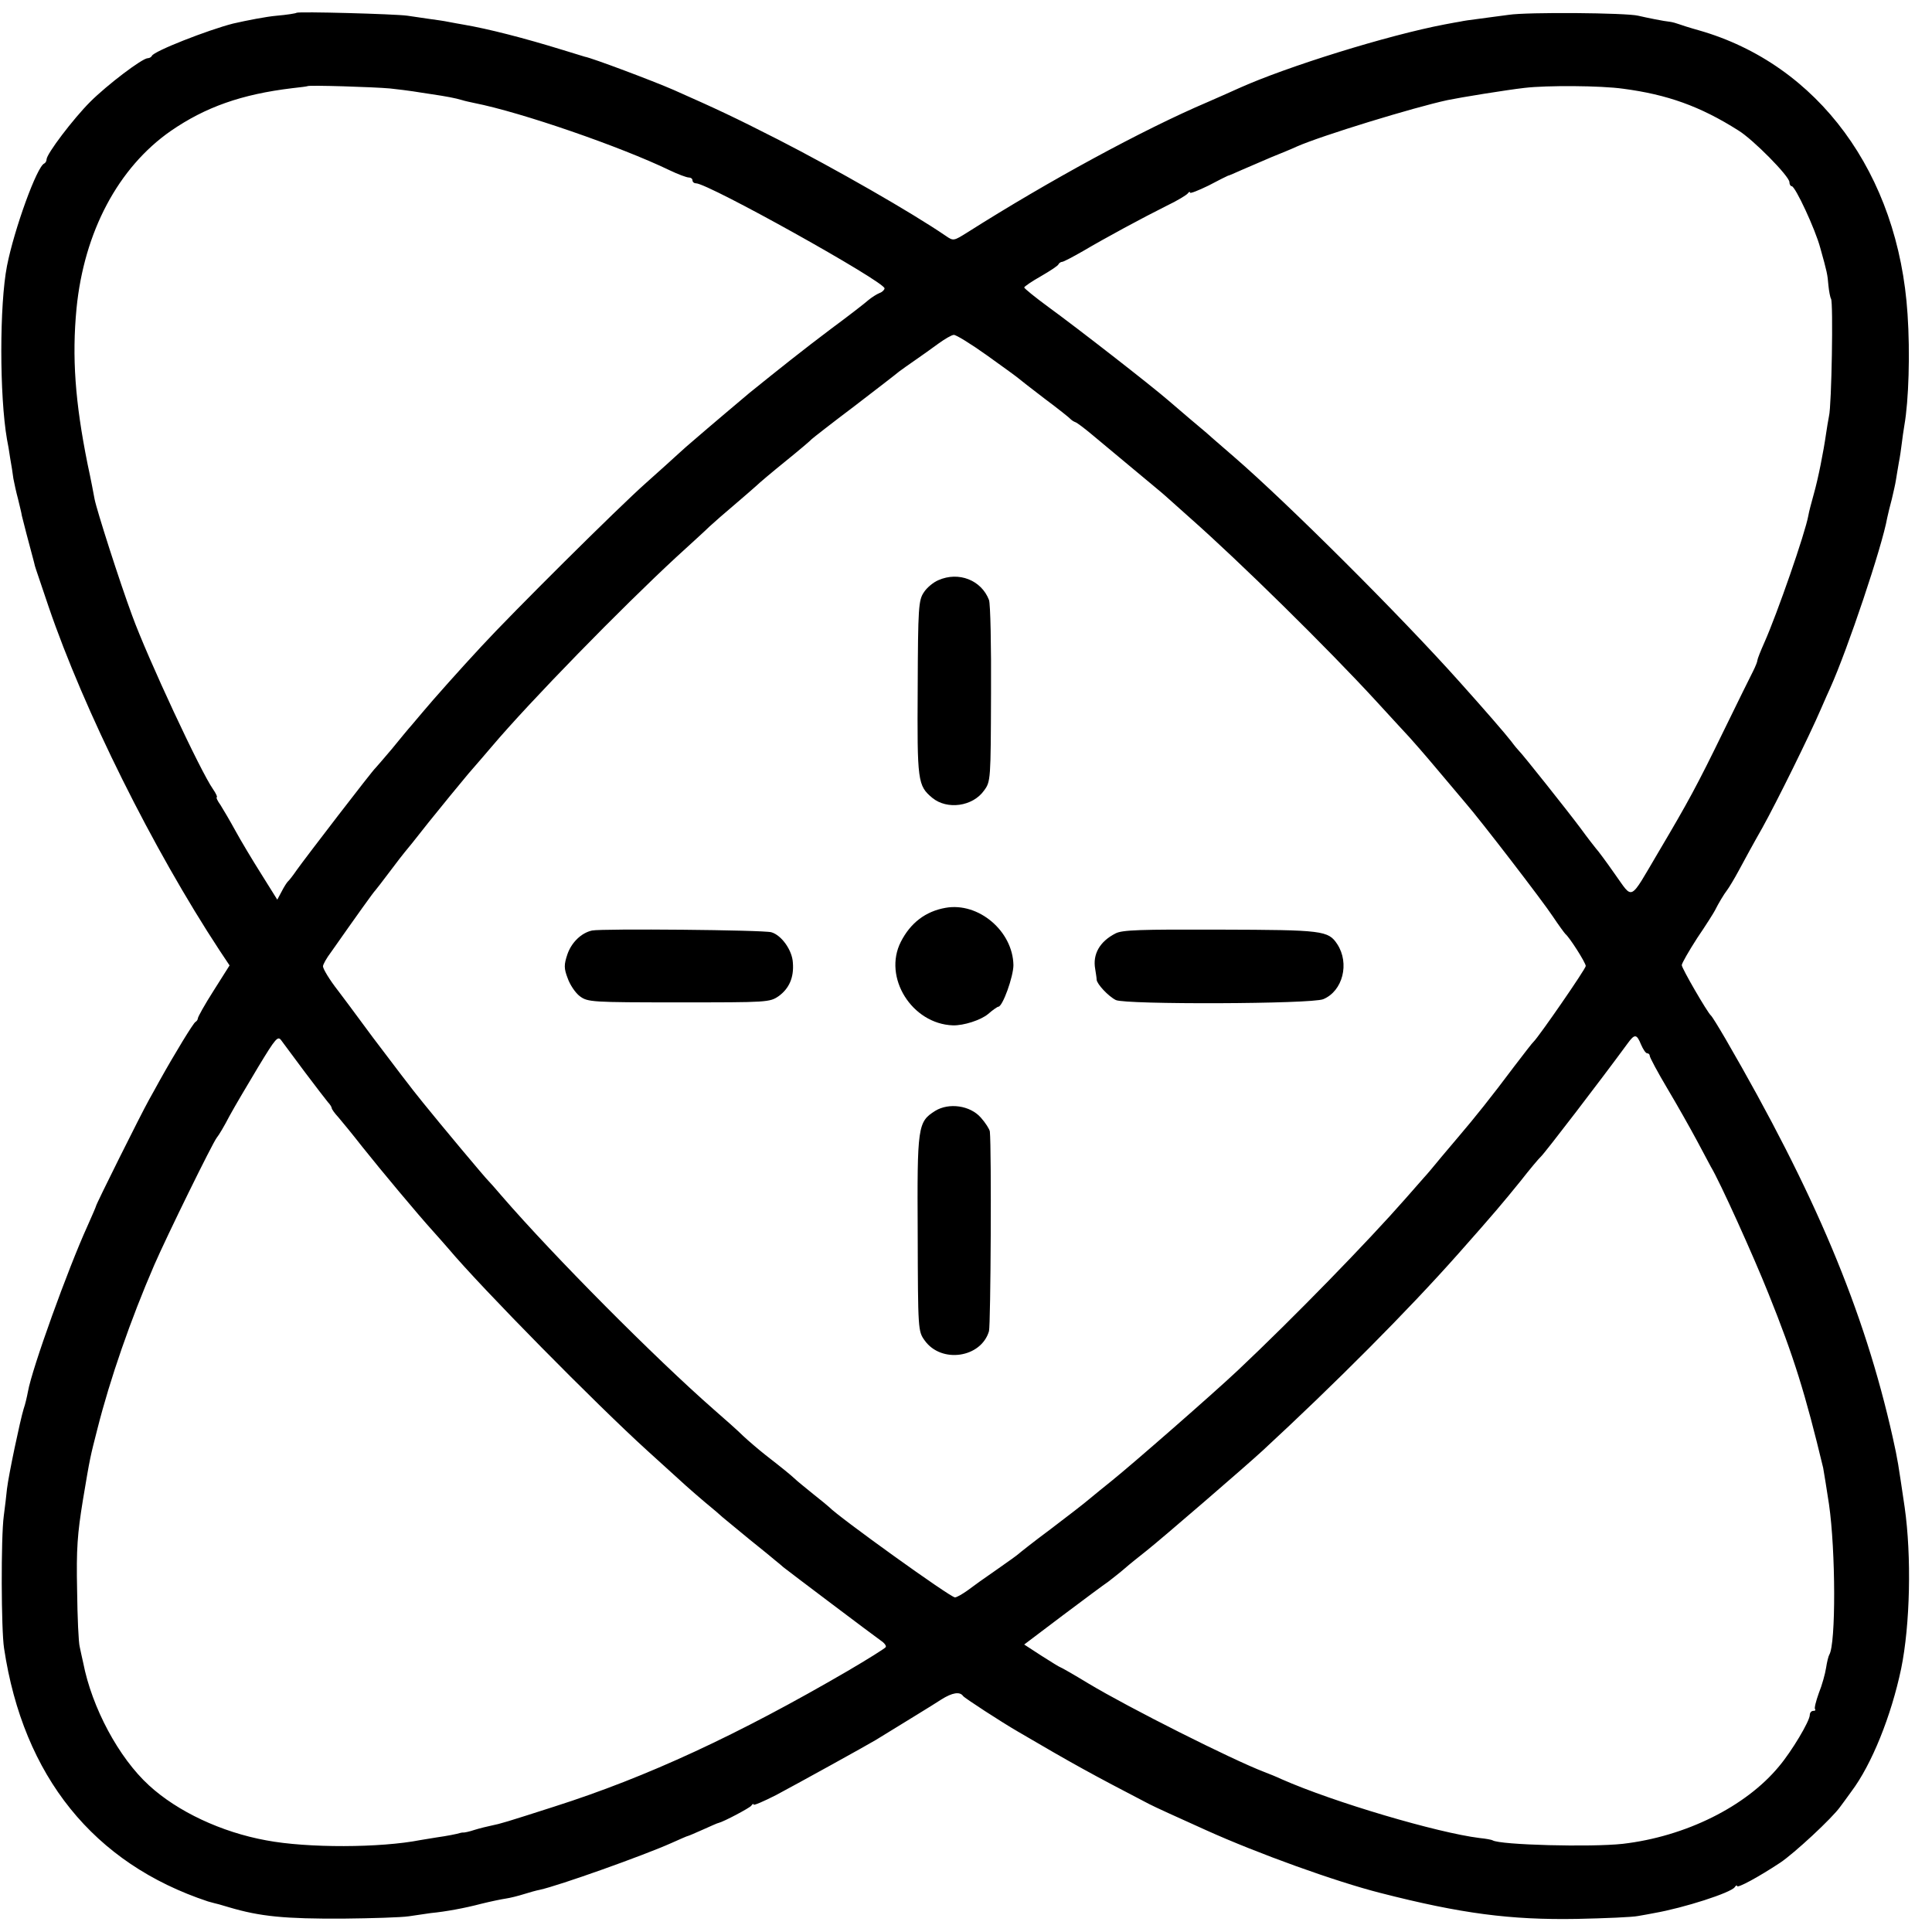
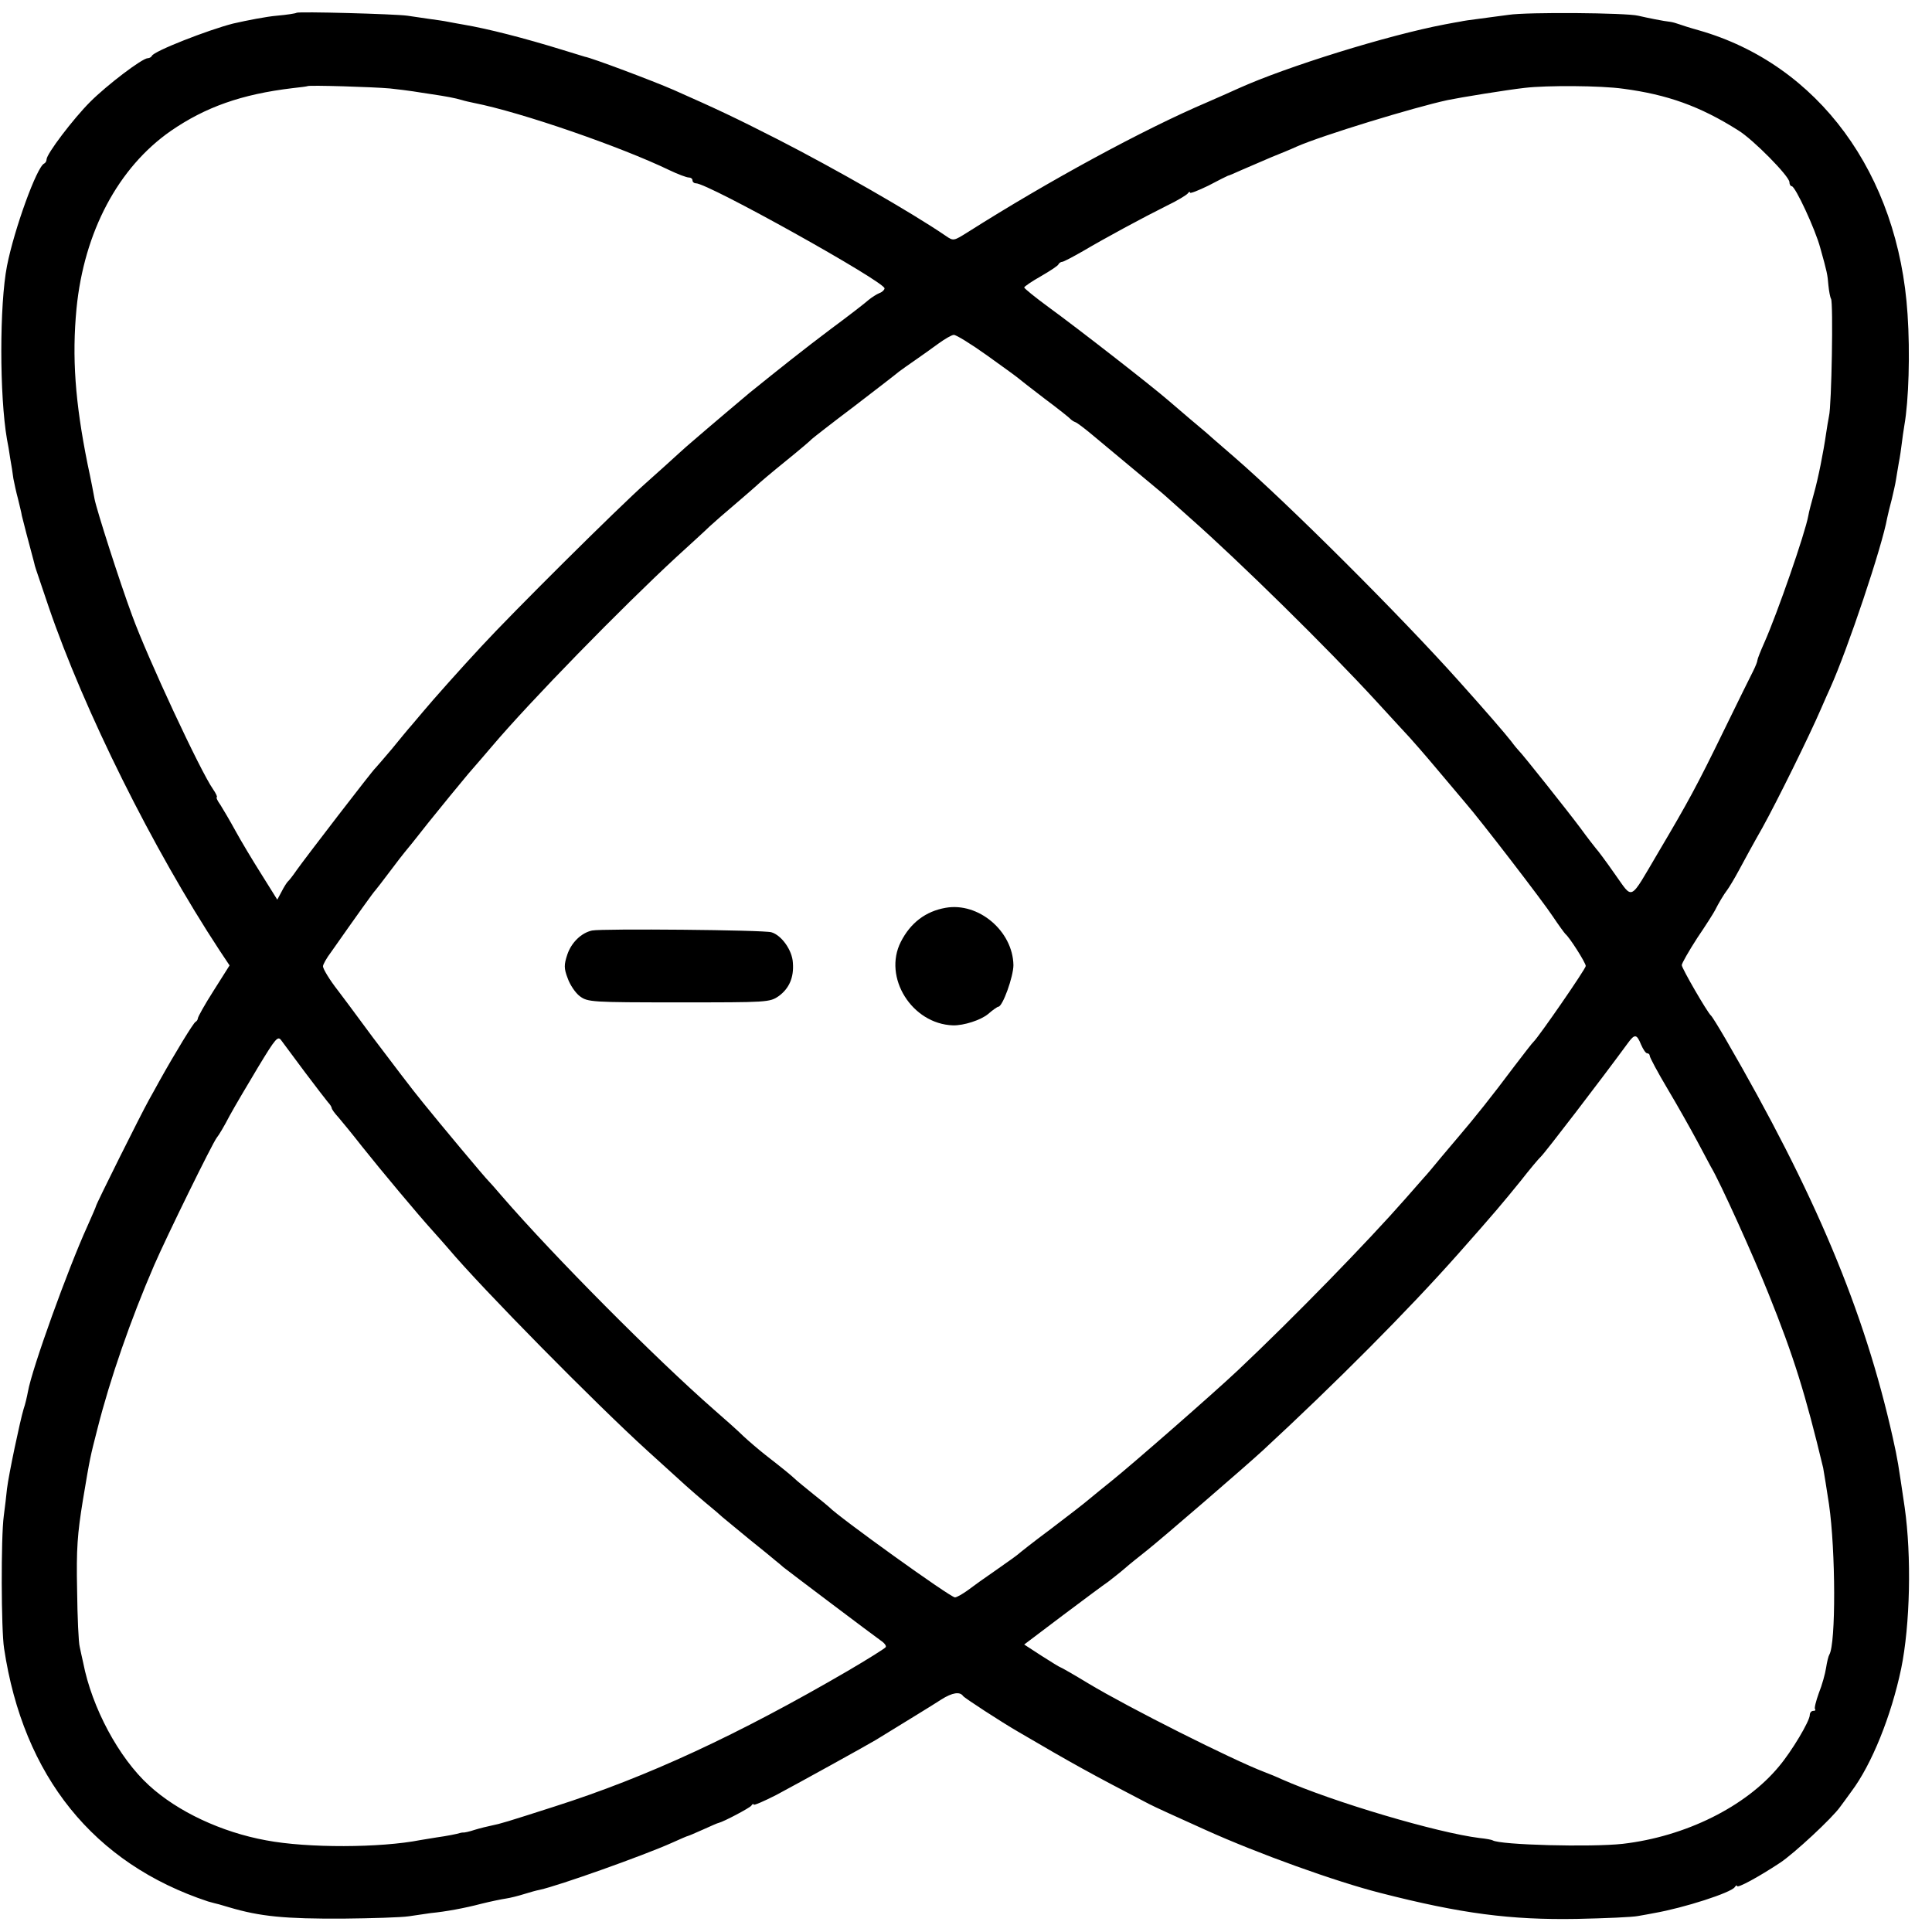
<svg xmlns="http://www.w3.org/2000/svg" version="1.0" width="664pt" height="664pt" viewBox="0 0 664 664" preserveAspectRatio="xMidYMid meet">
  <g transform="translate(0,664) scale(0.1,-0.1)" fill="#000000" stroke="none">
    <path d="M1019 6596 c-2 -2 -33 -7 -68 -10 -35 -3 -102 -16 -150 -27 -86 -22 -273 -95 -279 -111 -2 -4 -8 -8 -14 -8 -19 0 -140 -92 -198 -150 -58 -58 -150 -179 -150 -198 0 -6 -4 -12 -8 -14 -25 -10 -103 -225 -128 -352 -26 -133 -26 -446 0 -596 3 -14 8 -43 11 -65 4 -22 9 -53 11 -70 3 -16 10 -48 16 -70 5 -22 12 -48 13 -57 3 -13 26 -102 40 -153 1 -5 4 -14 5 -20 1 -5 23 -68 47 -140 122 -357 358 -832 588 -1182 l34 -51 -55 -87 c-30 -47 -54 -90 -54 -95 0 -4 -4 -10 -8 -12 -7 -3 -71 -108 -124 -203 -9 -16 -25 -46 -36 -65 -29 -52 -182 -359 -182 -365 0 -2 -14 -34 -30 -70 -66 -145 -190 -488 -204 -568 -3 -16 -9 -43 -15 -60 -12 -40 -51 -224 -57 -274 -2 -21 -7 -63 -11 -93 -10 -73 -9 -392 1 -455 66 -440 308 -740 701 -870 11 -3 21 -6 22 -6 2 0 24 -6 50 -14 108 -32 192 -40 393 -39 96 1 198 4 225 8 28 4 61 9 75 11 52 5 117 17 174 32 32 8 71 16 85 18 14 2 42 9 61 15 19 6 44 13 55 15 65 14 357 118 453 161 29 13 54 24 56 24 2 0 25 10 52 22 27 12 51 23 54 23 17 4 106 51 112 59 4 6 8 8 8 4 0 -4 35 11 78 33 77 41 314 172 342 189 104 64 193 118 225 139 38 24 64 28 75 12 5 -7 131 -89 188 -122 191 -112 251 -145 451 -249 19 -10 96 -45 196 -90 177 -80 446 -177 600 -216 277 -71 447 -93 675 -89 96 2 191 6 210 10 19 3 44 8 55 10 103 18 264 70 277 89 4 6 8 8 8 4 0 -9 74 31 148 80 47 31 180 154 207 193 6 8 23 31 38 52 70 93 137 260 171 422 31 151 36 387 12 555 -23 155 -23 159 -41 240 -98 437 -267 839 -575 1370 -24 41 -46 77 -50 80 -13 12 -100 162 -100 173 0 6 24 48 53 93 30 44 57 87 61 95 12 24 31 56 42 70 6 8 25 39 41 69 16 30 52 96 80 145 50 90 162 317 202 410 12 28 26 59 31 70 60 133 179 488 196 585 3 14 10 43 16 65 5 22 12 51 14 65 2 14 7 41 10 60 4 19 8 49 10 65 2 17 6 45 9 63 15 85 20 249 11 382 -31 483 -307 859 -718 976 -29 8 -60 18 -68 21 -8 3 -22 7 -30 8 -21 2 -80 14 -110 21 -41 10 -380 13 -445 3 -33 -4 -80 -11 -105 -14 -25 -3 -52 -7 -60 -9 -8 -1 -33 -6 -55 -10 -195 -37 -543 -145 -709 -220 -17 -8 -65 -29 -106 -47 -221 -94 -548 -272 -824 -447 -48 -30 -49 -31 -75 -13 -120 82 -381 231 -576 331 -151 77 -211 105 -360 171 -71 31 -281 110 -305 114 -3 1 -36 11 -75 23 -136 42 -258 73 -340 87 -16 3 -41 7 -55 10 -14 3 -43 7 -65 10 -22 3 -56 8 -75 11 -43 6 -375 15 -381 10z m321 -260 c30 -3 66 -8 80 -10 14 -2 43 -7 65 -10 47 -7 80 -13 103 -20 9 -3 28 -7 42 -10 162 -32 503 -150 671 -231 29 -14 59 -25 66 -25 7 0 13 -4 13 -10 0 -5 5 -10 12 -10 42 0 648 -338 648 -361 0 -5 -8 -13 -17 -16 -10 -4 -27 -15 -38 -24 -11 -10 -69 -55 -130 -100 -93 -70 -176 -136 -280 -220 -19 -16 -140 -118 -193 -164 -13 -11 -36 -31 -51 -45 -15 -14 -65 -59 -111 -100 -97 -86 -461 -448 -565 -561 -69 -74 -167 -184 -202 -226 -10 -12 -27 -32 -38 -45 -11 -12 -42 -50 -69 -83 -28 -33 -53 -62 -56 -65 -9 -7 -241 -309 -270 -350 -13 -19 -27 -37 -31 -40 -3 -3 -13 -18 -21 -34 l-15 -28 -55 88 c-31 49 -71 116 -89 149 -18 33 -41 72 -51 88 -11 15 -16 27 -13 27 3 0 -2 12 -13 28 -42 59 -225 451 -278 597 -43 116 -122 363 -129 400 -2 11 -12 65 -24 120 -43 214 -54 367 -38 535 26 263 143 484 324 610 119 82 243 126 418 147 28 3 51 6 52 7 5 4 229 -3 283 -8z m4239 -1 c151 -20 264 -60 395 -143 51 -31 176 -158 176 -178 0 -8 4 -14 8 -14 12 0 81 -148 98 -212 23 -82 25 -91 28 -129 2 -20 6 -41 9 -46 8 -12 2 -368 -7 -403 -3 -14 -7 -41 -10 -60 -9 -63 -27 -154 -42 -207 -8 -29 -17 -62 -19 -75 -11 -61 -107 -337 -151 -436 -13 -29 -24 -57 -24 -61 0 -5 -7 -22 -15 -38 -8 -15 -53 -107 -100 -203 -93 -191 -123 -246 -226 -420 -101 -171 -85 -163 -149 -74 -30 43 -59 82 -65 88 -5 6 -30 38 -54 71 -41 55 -199 254 -211 265 -3 3 -15 17 -26 32 -20 26 -92 109 -179 206 -201 225 -589 612 -774 772 -35 30 -69 60 -75 65 -6 6 -40 35 -76 65 -35 30 -70 60 -76 65 -59 51 -308 245 -411 320 -45 33 -82 63 -83 67 0 3 26 21 58 39 31 18 59 36 60 41 2 4 8 8 12 8 5 0 37 17 72 37 78 46 202 113 288 156 36 17 68 37 72 42 4 6 8 7 8 3 0 -4 28 7 63 24 34 18 64 33 67 34 3 0 25 10 50 21 25 11 70 30 100 43 30 12 69 28 86 36 86 38 403 135 519 160 43 9 203 35 265 42 76 9 262 8 339 -3z m-2186 -917 c56 -40 104 -75 107 -78 3 -3 43 -34 90 -70 47 -35 87 -67 90 -71 3 -3 10 -8 16 -10 6 -2 31 -21 55 -41 24 -20 89 -74 144 -120 55 -46 105 -87 111 -93 6 -5 44 -39 84 -75 172 -152 473 -448 640 -630 52 -57 104 -113 115 -125 11 -12 54 -61 95 -110 41 -49 85 -101 97 -115 49 -56 266 -338 300 -390 20 -30 40 -57 43 -60 14 -11 70 -99 70 -110 0 -10 -162 -244 -179 -260 -4 -3 -33 -41 -66 -84 -80 -107 -138 -179 -190 -240 -5 -6 -32 -38 -60 -71 -27 -33 -54 -65 -60 -71 -5 -6 -35 -40 -65 -74 -128 -146 -385 -410 -576 -590 -86 -81 -363 -323 -434 -380 -24 -19 -58 -47 -75 -61 -16 -14 -77 -61 -135 -105 -58 -43 -107 -82 -110 -85 -3 -3 -36 -27 -75 -54 -38 -26 -84 -59 -101 -72 -17 -12 -36 -23 -42 -23 -16 0 -401 277 -432 310 -3 3 -27 23 -55 45 -27 22 -57 46 -66 55 -18 16 -31 27 -99 80 -24 19 -59 49 -76 65 -17 17 -62 57 -100 90 -202 177 -550 527 -730 735 -21 25 -41 47 -44 50 -11 10 -168 198 -226 270 -34 41 -111 143 -173 225 -61 83 -115 155 -119 160 -29 37 -52 75 -52 84 0 6 12 28 28 49 87 124 147 208 152 212 3 3 25 32 50 65 25 33 47 62 50 65 3 3 41 50 84 105 44 55 105 129 135 165 31 35 67 78 81 94 133 157 446 477 634 651 48 44 100 91 114 105 15 14 54 48 86 75 33 28 66 57 75 65 9 9 54 47 101 85 47 38 87 72 90 76 3 3 68 54 145 112 77 59 147 113 155 120 8 6 33 24 55 39 22 15 58 41 80 57 22 16 46 30 53 30 7 1 59 -31 115 -71z m-2345 -2463 c37 -49 73 -96 79 -103 7 -7 13 -17 13 -20 0 -4 10 -18 23 -32 12 -14 49 -59 81 -100 66 -83 194 -236 243 -290 17 -19 41 -46 53 -60 117 -139 509 -536 684 -695 146 -133 145 -132 199 -178 28 -23 55 -46 61 -52 6 -5 47 -39 91 -75 44 -35 85 -69 92 -75 7 -5 18 -15 25 -21 20 -16 313 -237 336 -253 12 -8 19 -18 16 -22 -2 -4 -61 -41 -131 -82 -376 -219 -688 -364 -1008 -466 -165 -53 -185 -59 -215 -65 -14 -3 -40 -9 -59 -15 -18 -6 -36 -10 -40 -9 -3 0 -8 -1 -11 -2 -9 -3 -44 -10 -80 -15 -19 -3 -44 -7 -55 -9 -137 -27 -388 -28 -530 -1 -154 28 -305 99 -403 189 -104 95 -196 267 -226 421 -4 17 -9 41 -12 55 -4 14 -8 102 -9 195 -3 142 1 193 20 310 25 150 25 147 50 245 43 170 114 375 195 562 43 99 200 419 215 438 7 8 27 42 44 75 18 33 63 109 99 169 60 99 67 107 79 90 8 -11 44 -59 81 -109z m4592 95 c7 -16 16 -30 21 -30 5 0 9 -4 9 -9 0 -5 27 -56 61 -113 34 -57 79 -137 101 -178 22 -41 44 -82 48 -90 30 -49 147 -308 198 -436 87 -216 127 -345 188 -599 2 -11 14 -84 20 -125 23 -159 24 -480 1 -517 -3 -5 -8 -25 -11 -45 -3 -20 -14 -60 -25 -87 -10 -28 -16 -52 -13 -55 3 -4 0 -6 -6 -6 -7 0 -12 -7 -12 -14 0 -21 -62 -125 -106 -177 -114 -138 -321 -241 -537 -266 -109 -12 -421 -4 -447 12 -3 2 -24 6 -45 8 -145 18 -501 123 -680 202 -17 8 -44 19 -60 25 -110 42 -466 221 -604 304 -51 31 -95 56 -97 56 -2 0 -31 18 -64 39 l-60 39 131 99 c72 54 143 107 158 117 14 11 40 31 56 45 17 15 51 42 75 61 53 42 337 287 399 344 251 232 500 482 672 676 125 141 155 177 215 251 32 41 64 79 70 84 14 13 208 266 298 389 24 33 31 33 46 -4z" />
-     <path d="M3225 4646 c-17 -7 -40 -26 -50 -42 -18 -27 -20 -50 -21 -329 -2 -321 0 -335 50 -377 51 -42 139 -30 178 25 23 31 23 37 24 332 1 165 -2 310 -7 323 -26 68 -104 99 -174 68z" />
    <path d="M3250 3520 c-69 -12 -121 -52 -154 -117 -62 -122 38 -282 179 -287 37 -1 96 18 121 39 16 14 32 25 35 25 15 0 52 104 52 143 -2 117 -120 217 -233 197z" />
    <path d="M2035 3442 c-37 -8 -71 -41 -85 -82 -12 -36 -12 -48 1 -82 8 -23 27 -51 42 -62 27 -20 40 -21 340 -21 307 0 312 0 344 22 35 26 52 63 48 114 -2 43 -39 95 -74 105 -27 8 -580 13 -616 6z" />
-     <path d="M3834 3432 c-55 -28 -79 -72 -70 -122 2 -14 5 -30 5 -37 1 -15 40 -57 66 -70 32 -16 674 -14 713 3 67 28 91 123 48 189 -31 47 -50 49 -402 50 -276 1 -337 -1 -360 -13z" />
-     <path d="M3214 2822 c-60 -38 -62 -52 -60 -422 1 -331 1 -335 24 -367 57 -80 194 -60 221 32 6 24 9 624 3 686 -1 8 -15 30 -31 48 -37 42 -110 52 -157 23z" />
  </g>
</svg>